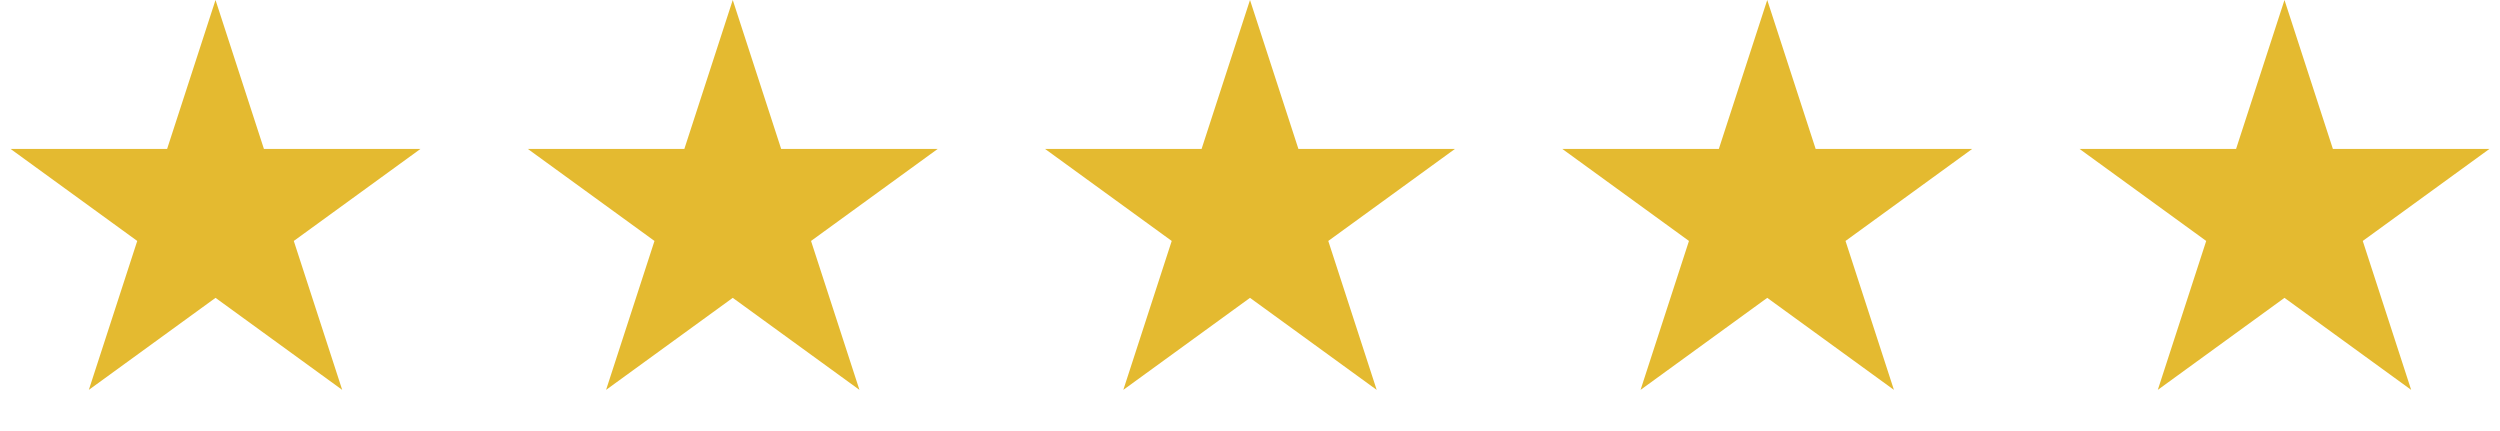
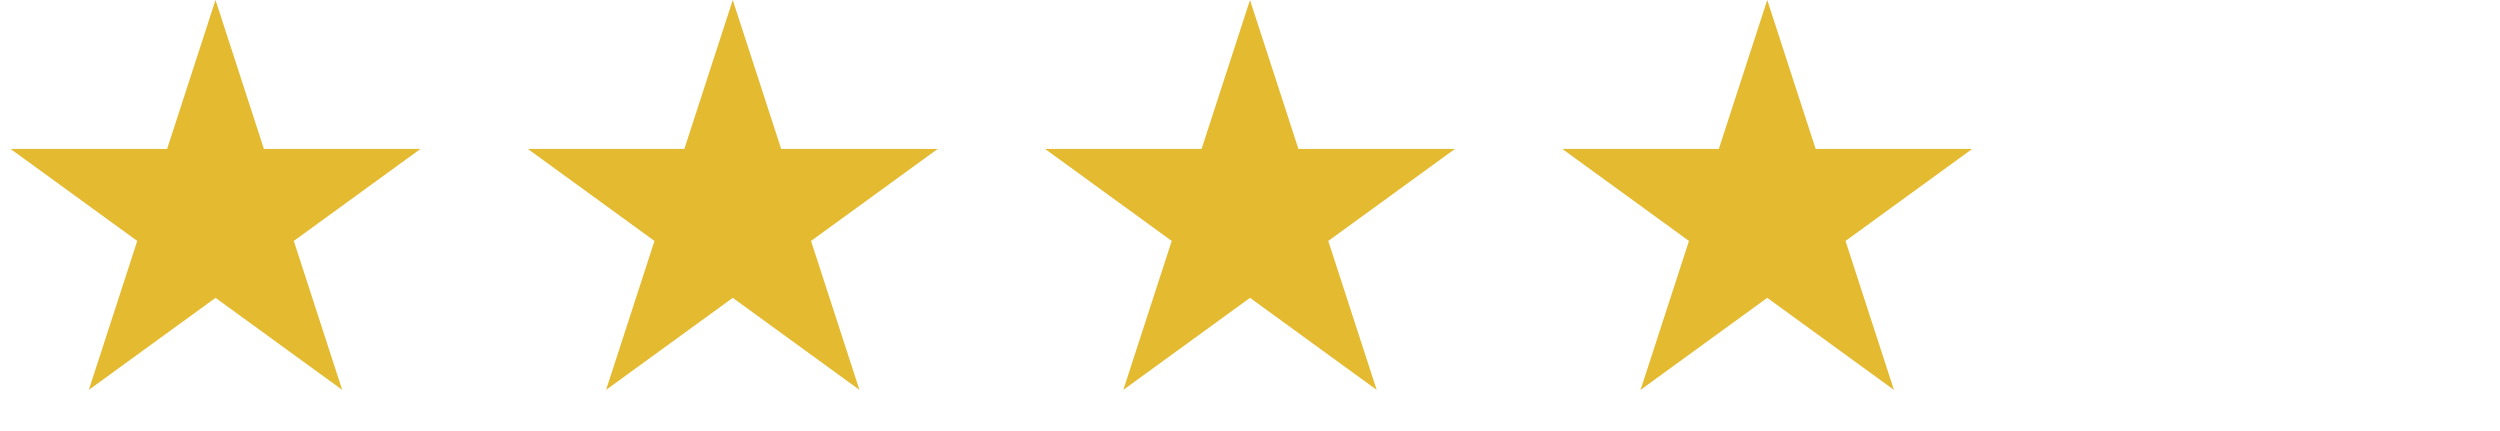
<svg xmlns="http://www.w3.org/2000/svg" width="58" height="10" viewBox="0 0 58 10" fill="none">
-   <path d="M5 0L6.123 3.455H9.755L6.816 5.59L7.939 9.045L5 6.91L2.061 9.045L3.184 5.59L0.245 3.455H3.877L5 0Z" fill="#E4BA30" />
+   <path d="M5 0L6.123 3.455H9.755L6.816 5.59L7.939 9.045L5 6.91L2.061 9.045L3.184 5.59L0.245 3.455H3.877L5 0" fill="#E4BA30" />
  <path d="M17 0L18.123 3.455H21.755L18.816 5.59L19.939 9.045L17 6.91L14.061 9.045L15.184 5.59L12.245 3.455H15.877L17 0Z" fill="#E4BA30" />
  <path d="M29 0L30.123 3.455H33.755L30.816 5.59L31.939 9.045L29 6.91L26.061 9.045L27.184 5.59L24.245 3.455H27.877L29 0Z" fill="#E4BA30" />
  <path d="M41 0L42.123 3.455H45.755L42.816 5.59L43.939 9.045L41 6.91L38.061 9.045L39.184 5.59L36.245 3.455H39.877L41 0Z" fill="#E4BA30" />
-   <path d="M53 0L54.123 3.455H57.755L54.816 5.59L55.939 9.045L53 6.91L50.061 9.045L51.184 5.59L48.245 3.455H51.877L53 0Z" fill="#E4BA30" />
</svg>